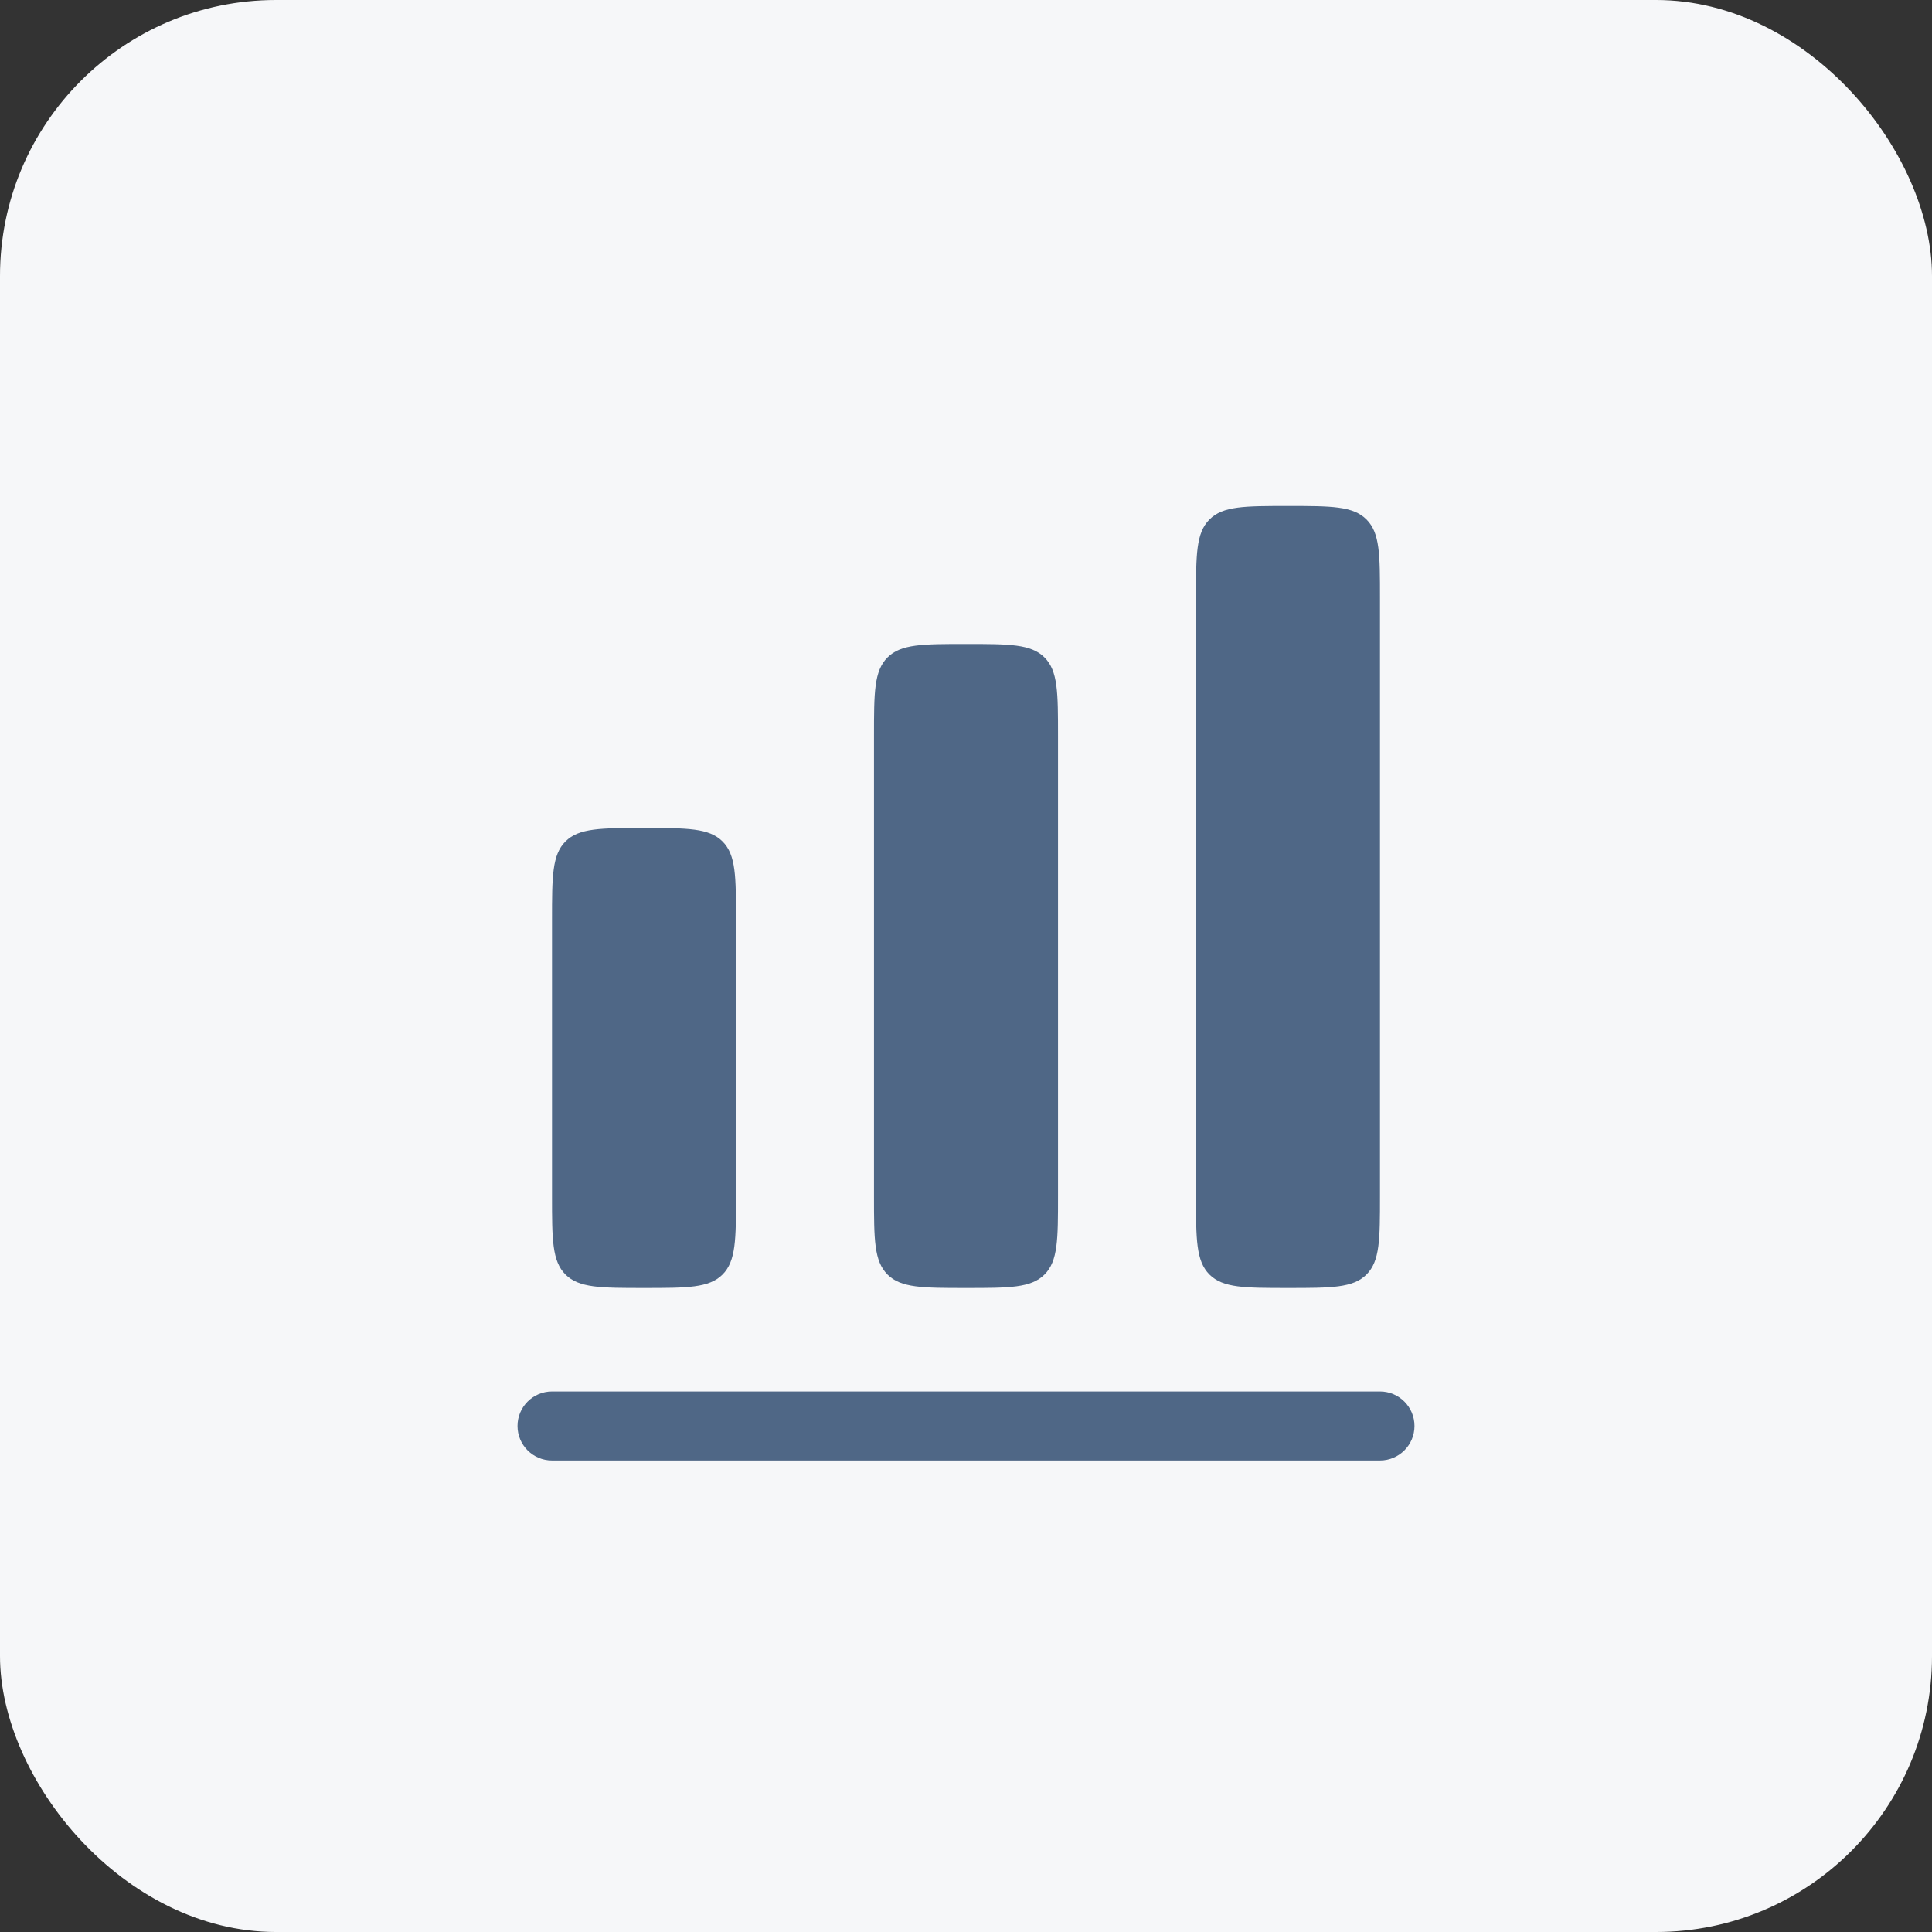
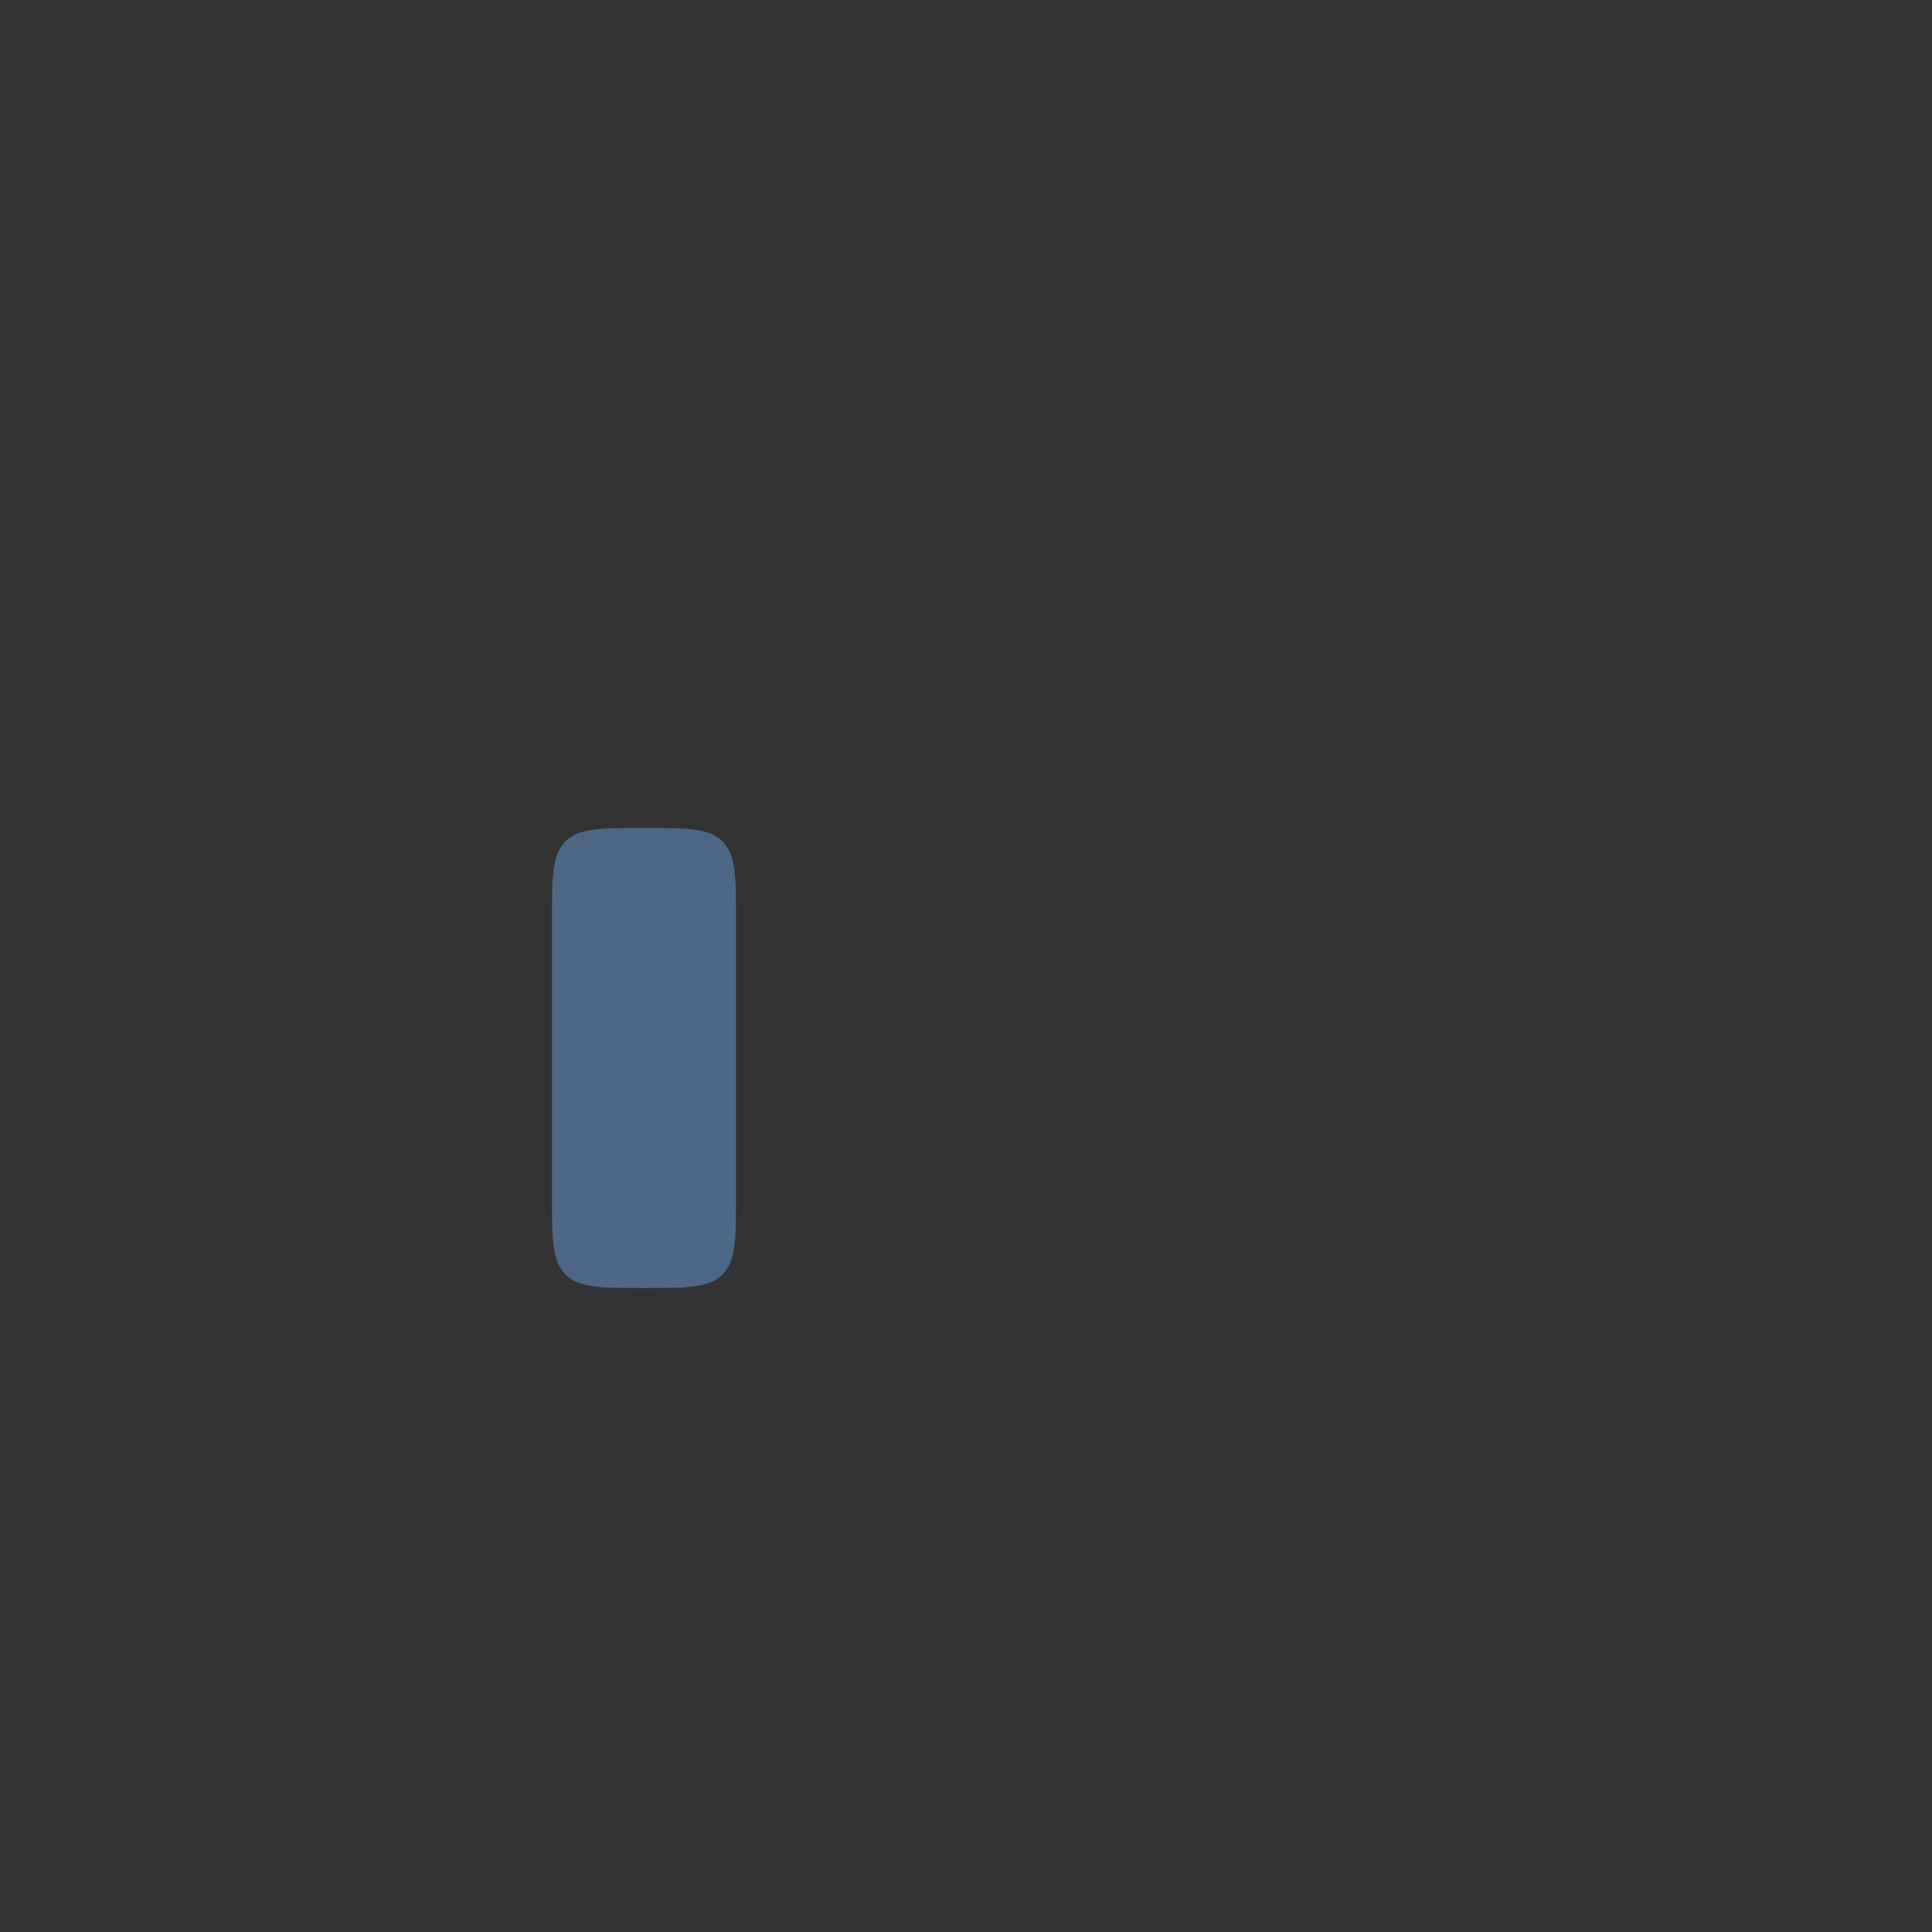
<svg xmlns="http://www.w3.org/2000/svg" width="56" height="56" viewBox="0 0 56 56" fill="none">
  <rect x="0" y="0" width="56" height="56" fill="#333333" stroke="none" />
-   <rect width="56" height="56" rx="8" fill="#F6F7F9" />
-   <path d="M35.057 15.057C34.667 15.448 34.667 16.076 34.667 17.333V34.666C34.667 35.924 34.667 36.552 35.057 36.943C35.448 37.333 36.076 37.333 37.333 37.333C38.59 37.333 39.219 37.333 39.609 36.943C40 36.552 40 35.924 40 34.666V17.333C40 16.076 40 15.448 39.609 15.057C39.219 14.666 38.59 14.666 37.333 14.666C36.076 14.666 35.448 14.666 35.057 15.057Z" fill="#4F6786" />
-   <path d="M25.333 21.333C25.333 20.076 25.333 19.448 25.724 19.057C26.114 18.666 26.743 18.666 28 18.666C29.257 18.666 29.886 18.666 30.276 19.057C30.667 19.448 30.667 20.076 30.667 21.333V34.666C30.667 35.924 30.667 36.552 30.276 36.943C29.886 37.333 29.257 37.333 28 37.333C26.743 37.333 26.114 37.333 25.724 36.943C25.333 36.552 25.333 35.924 25.333 34.666V21.333Z" fill="#4F6786" />
  <path d="M16.39 24.39C16 24.781 16 25.409 16 26.666V34.666C16 35.924 16 36.552 16.39 36.943C16.781 37.333 17.41 37.333 18.667 37.333C19.924 37.333 20.552 37.333 20.943 36.943C21.333 36.552 21.333 35.924 21.333 34.666V26.666C21.333 25.409 21.333 24.781 20.943 24.39C20.552 24 19.924 24 18.667 24C17.41 24 16.781 24 16.39 24.39Z" fill="#4F6786" />
-   <path d="M16 40.333C15.448 40.333 15 40.781 15 41.333C15 41.886 15.448 42.333 16 42.333H40C40.552 42.333 41 41.886 41 41.333C41 40.781 40.552 40.333 40 40.333H16Z" fill="#4F6786" />
</svg>